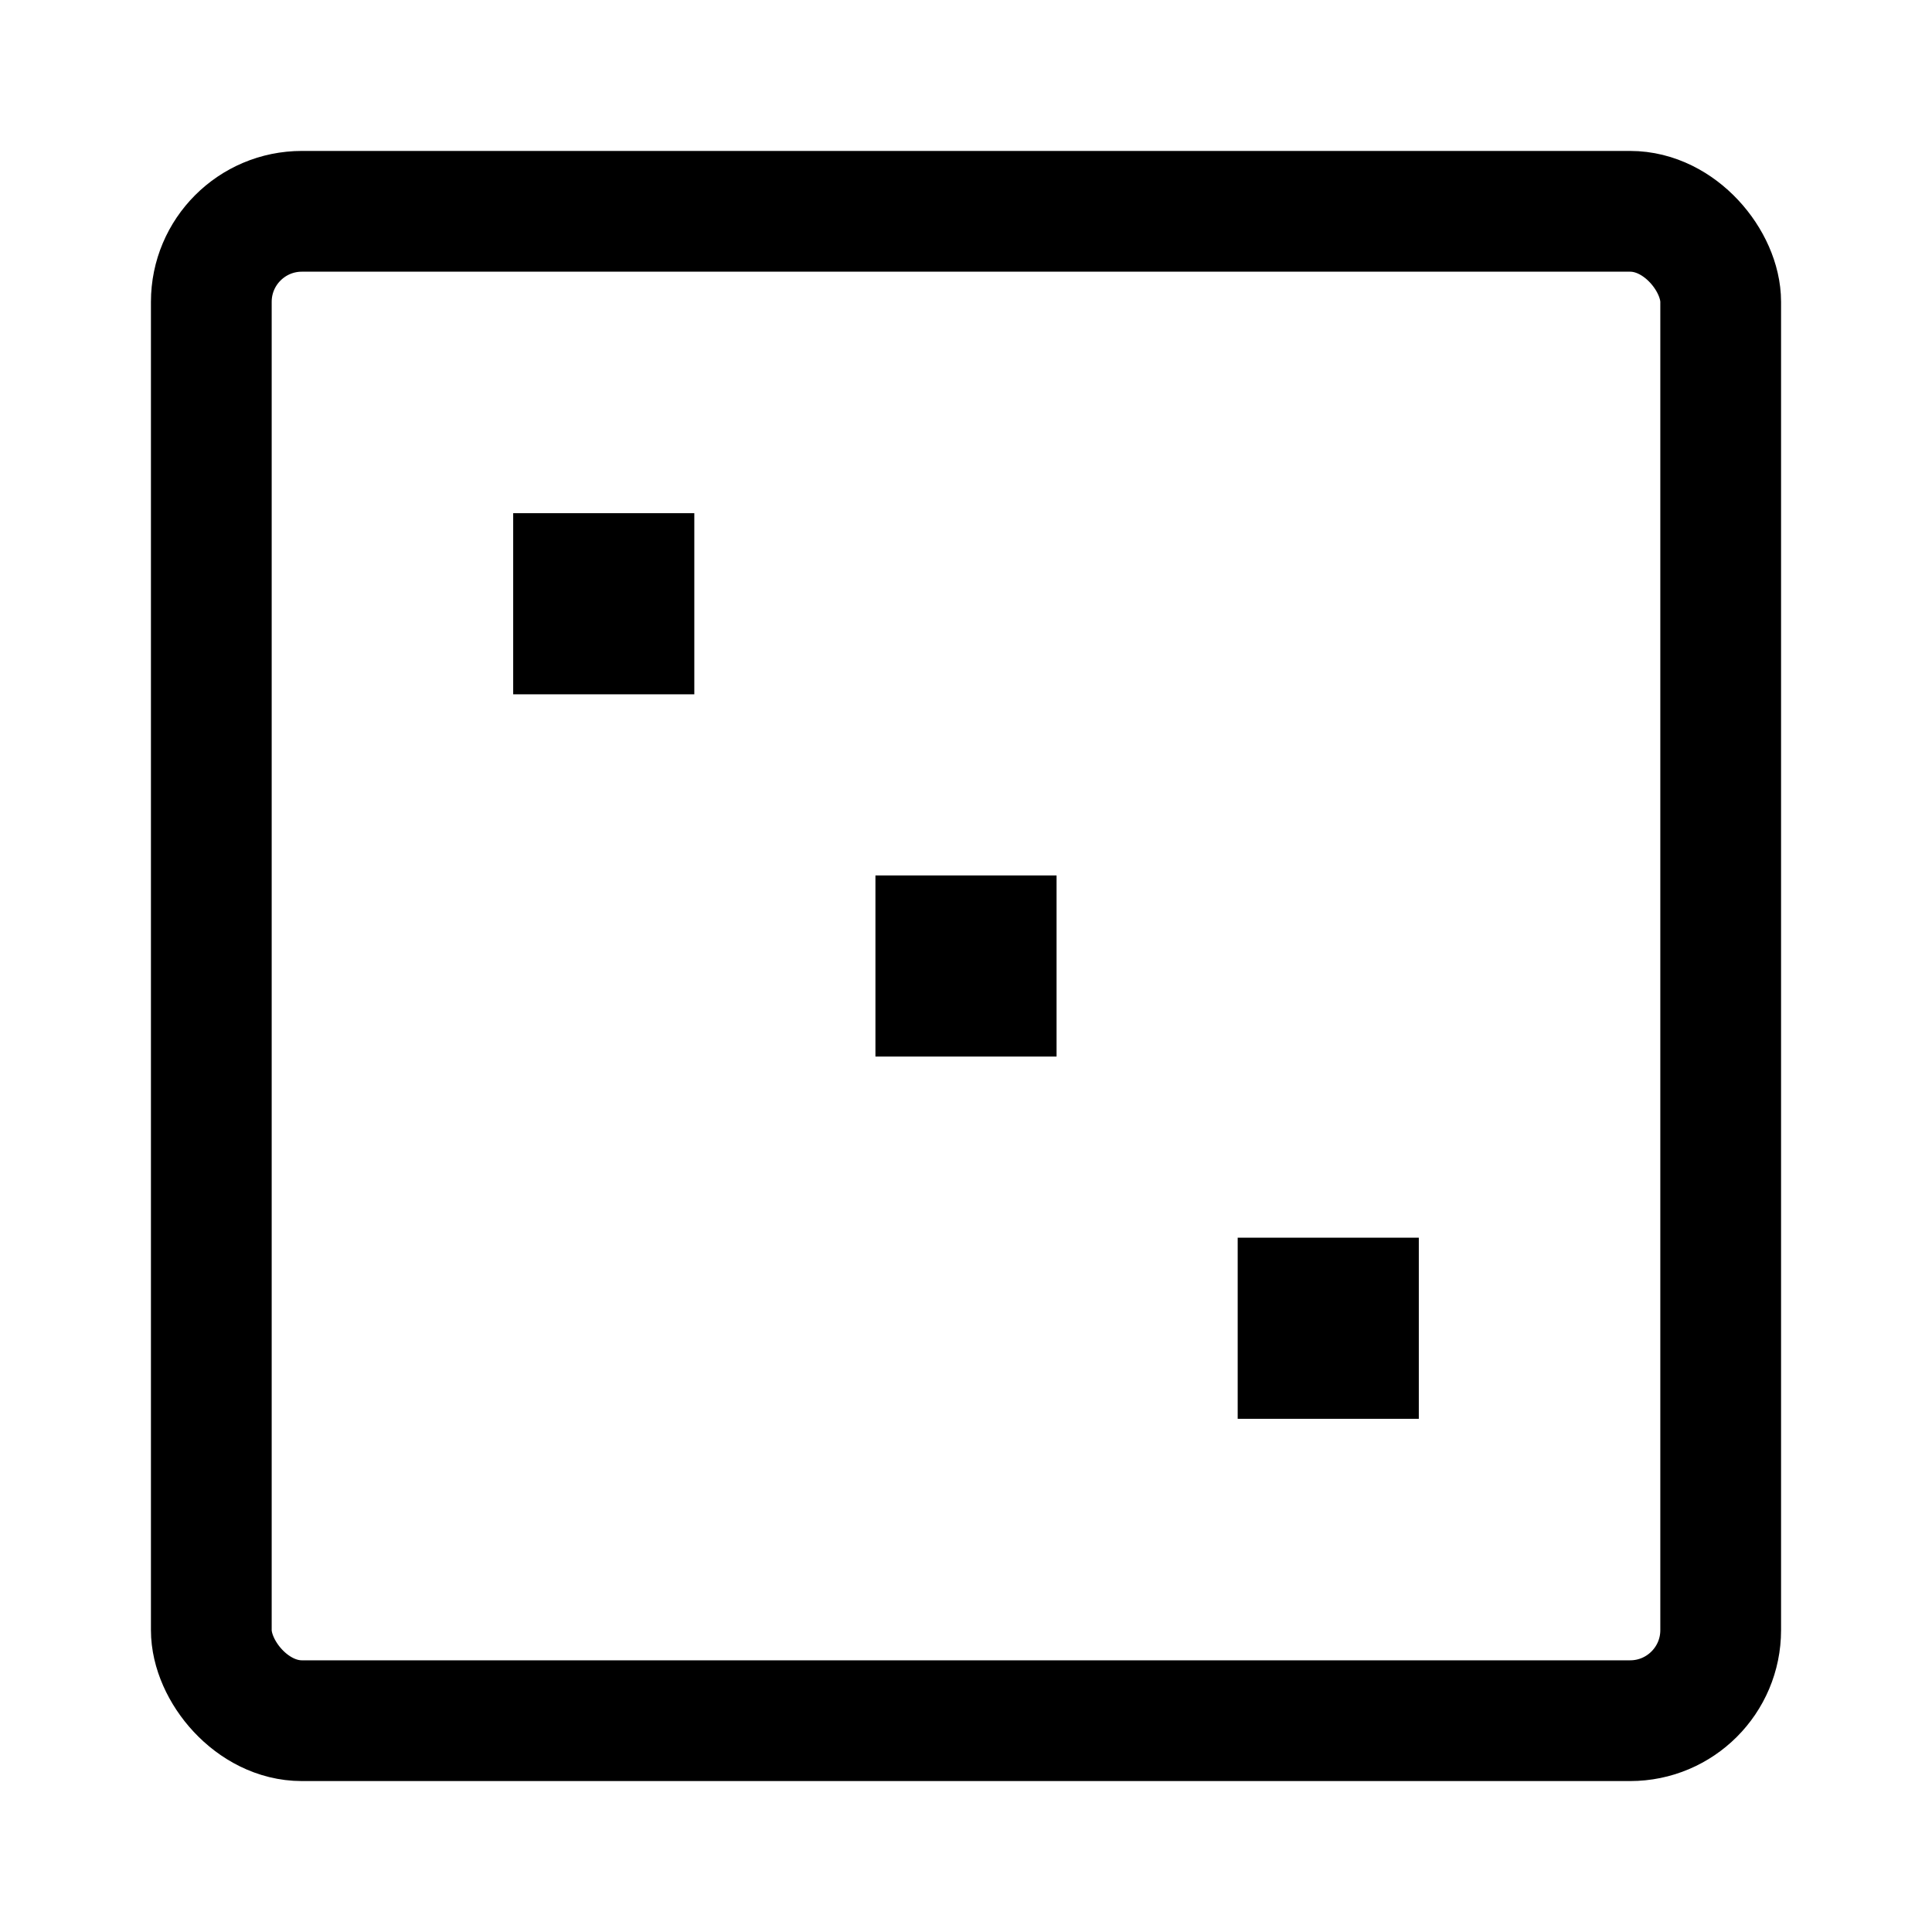
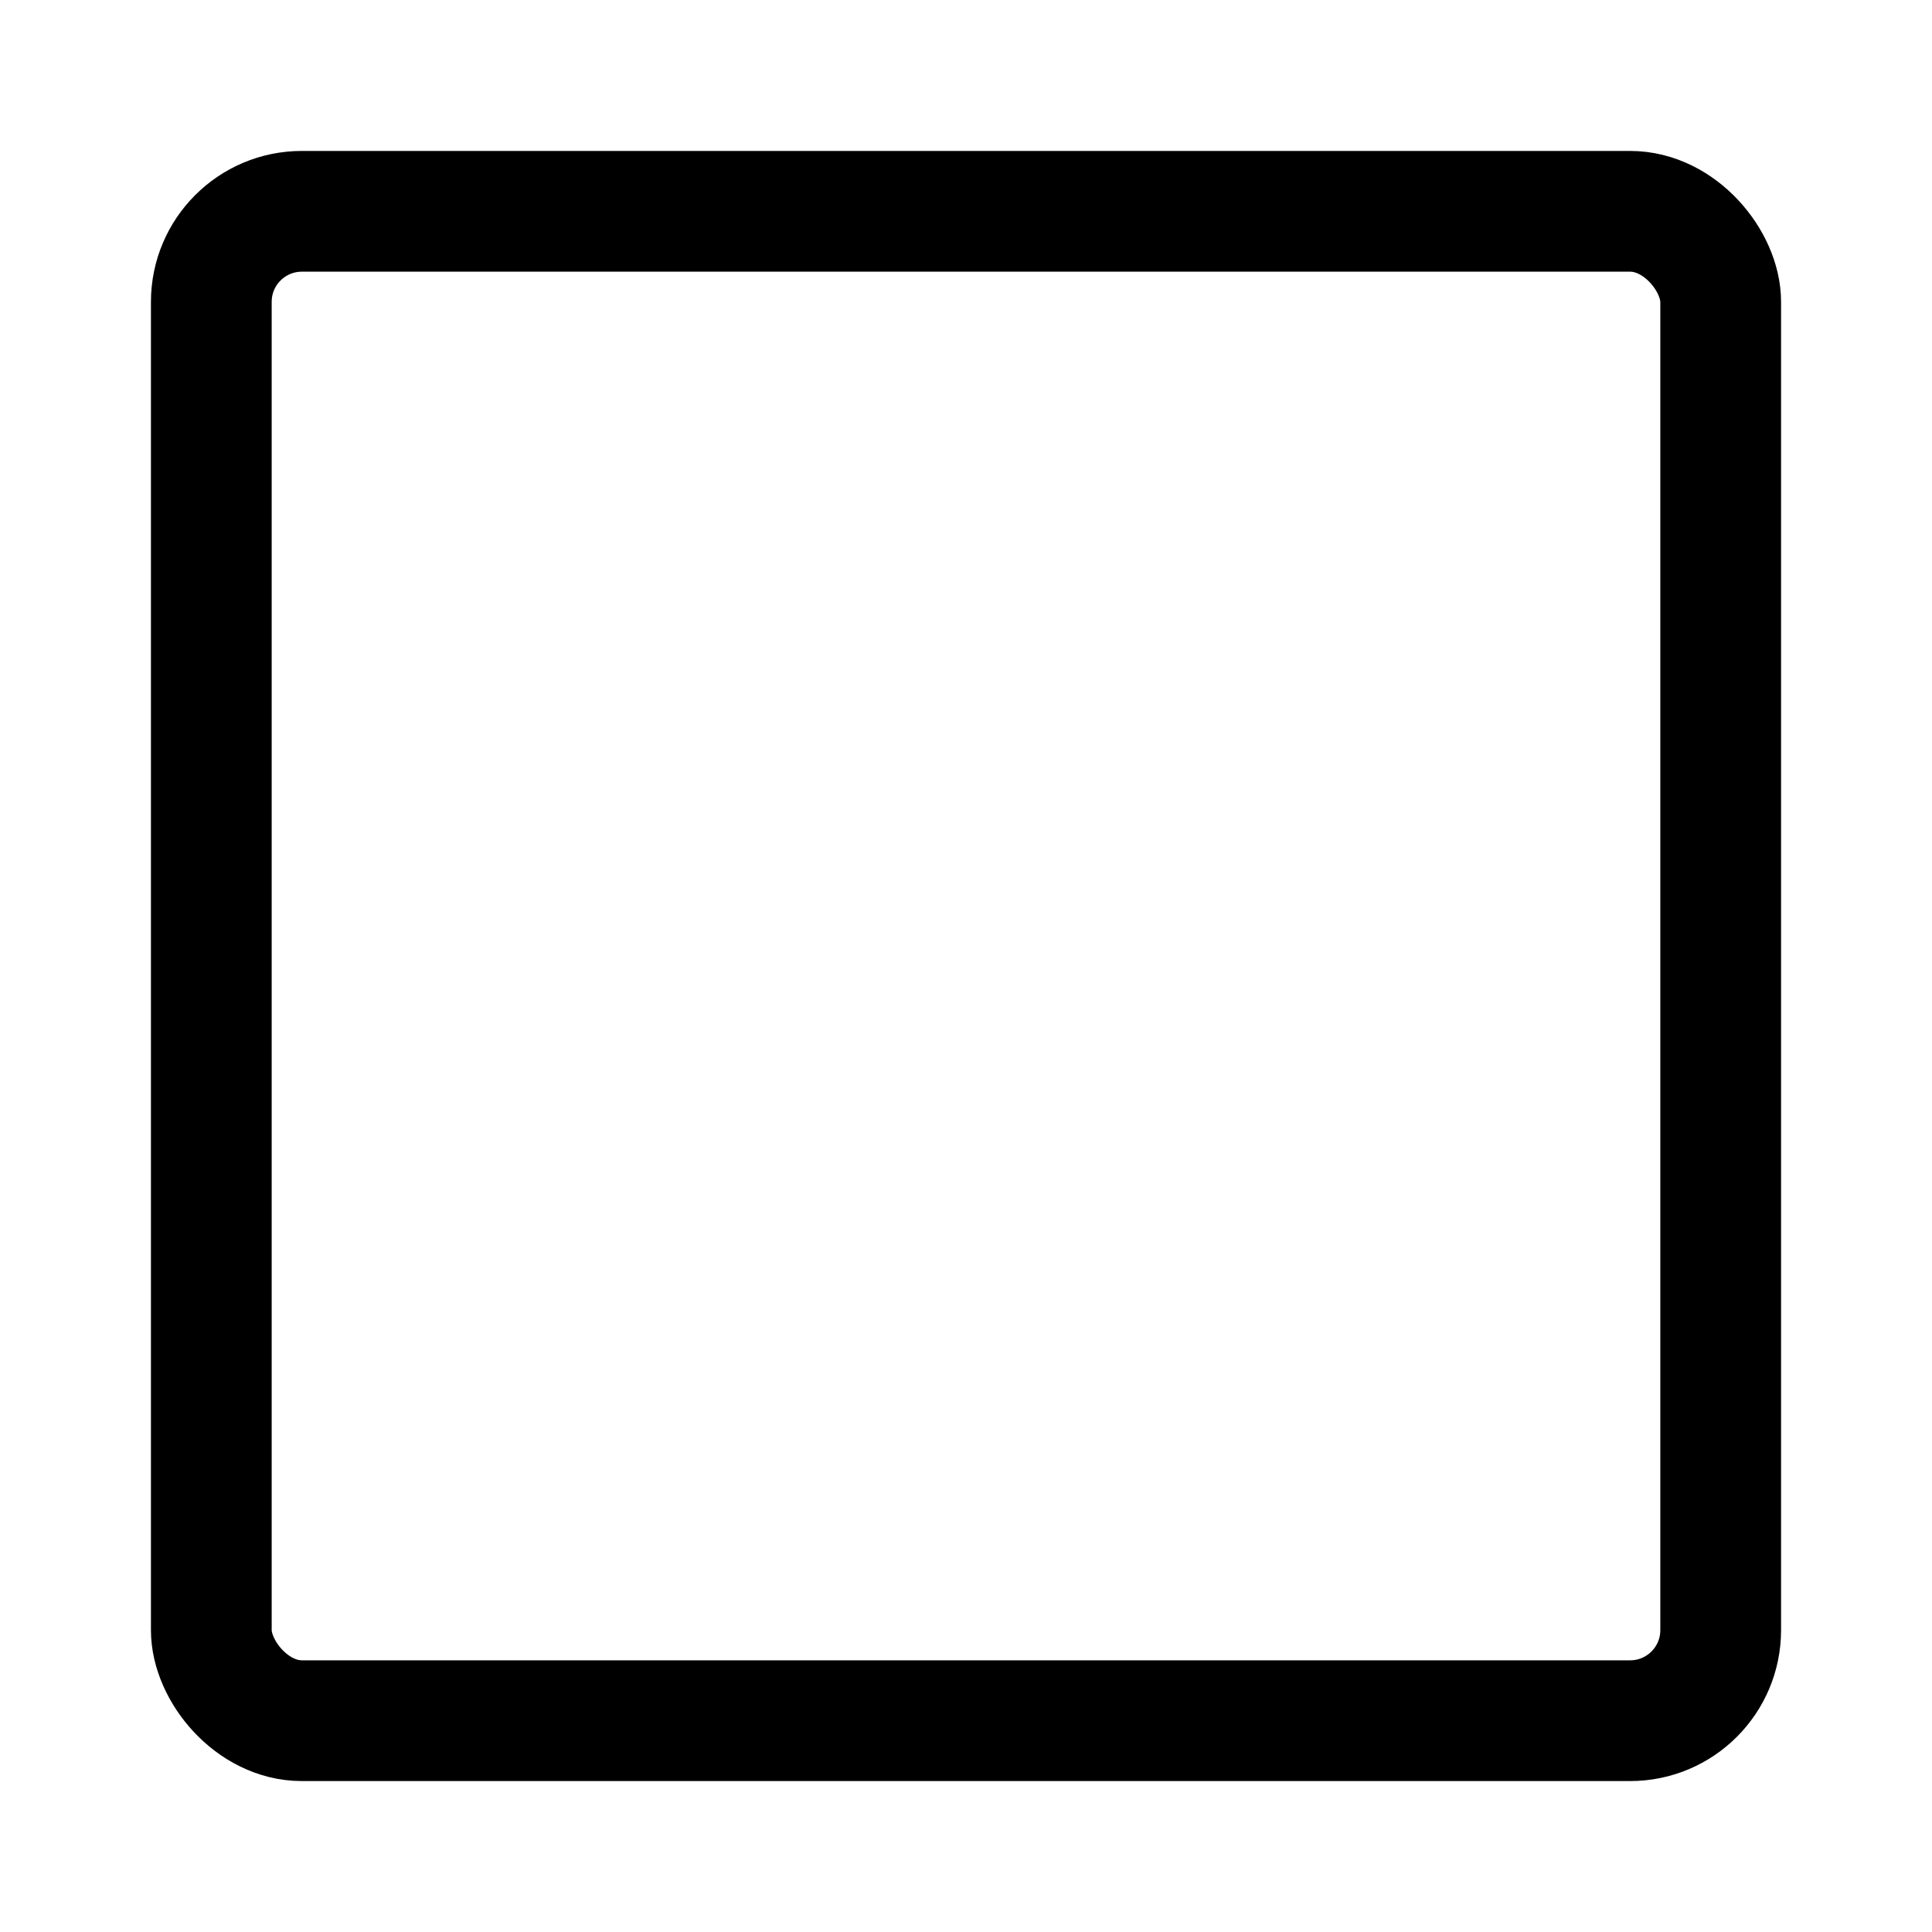
<svg xmlns="http://www.w3.org/2000/svg" version="1.1" viewBox="0 0 16 16">
  <rect x="1.75" y="1.75" width="12.5" height="12.5" ry=".75" fill="none" stroke="currentColor" />
-   <rect x="4.75" y="4.75" width=".5" height=".5" fill="none" stroke="currentColor" />
-   <rect x="7.75" y="7.75" width=".5" height=".5" fill="none" stroke="currentColor" />
-   <rect x="10.75" y="10.75" width=".5" height=".5" fill="none" stroke="currentColor" />
</svg>